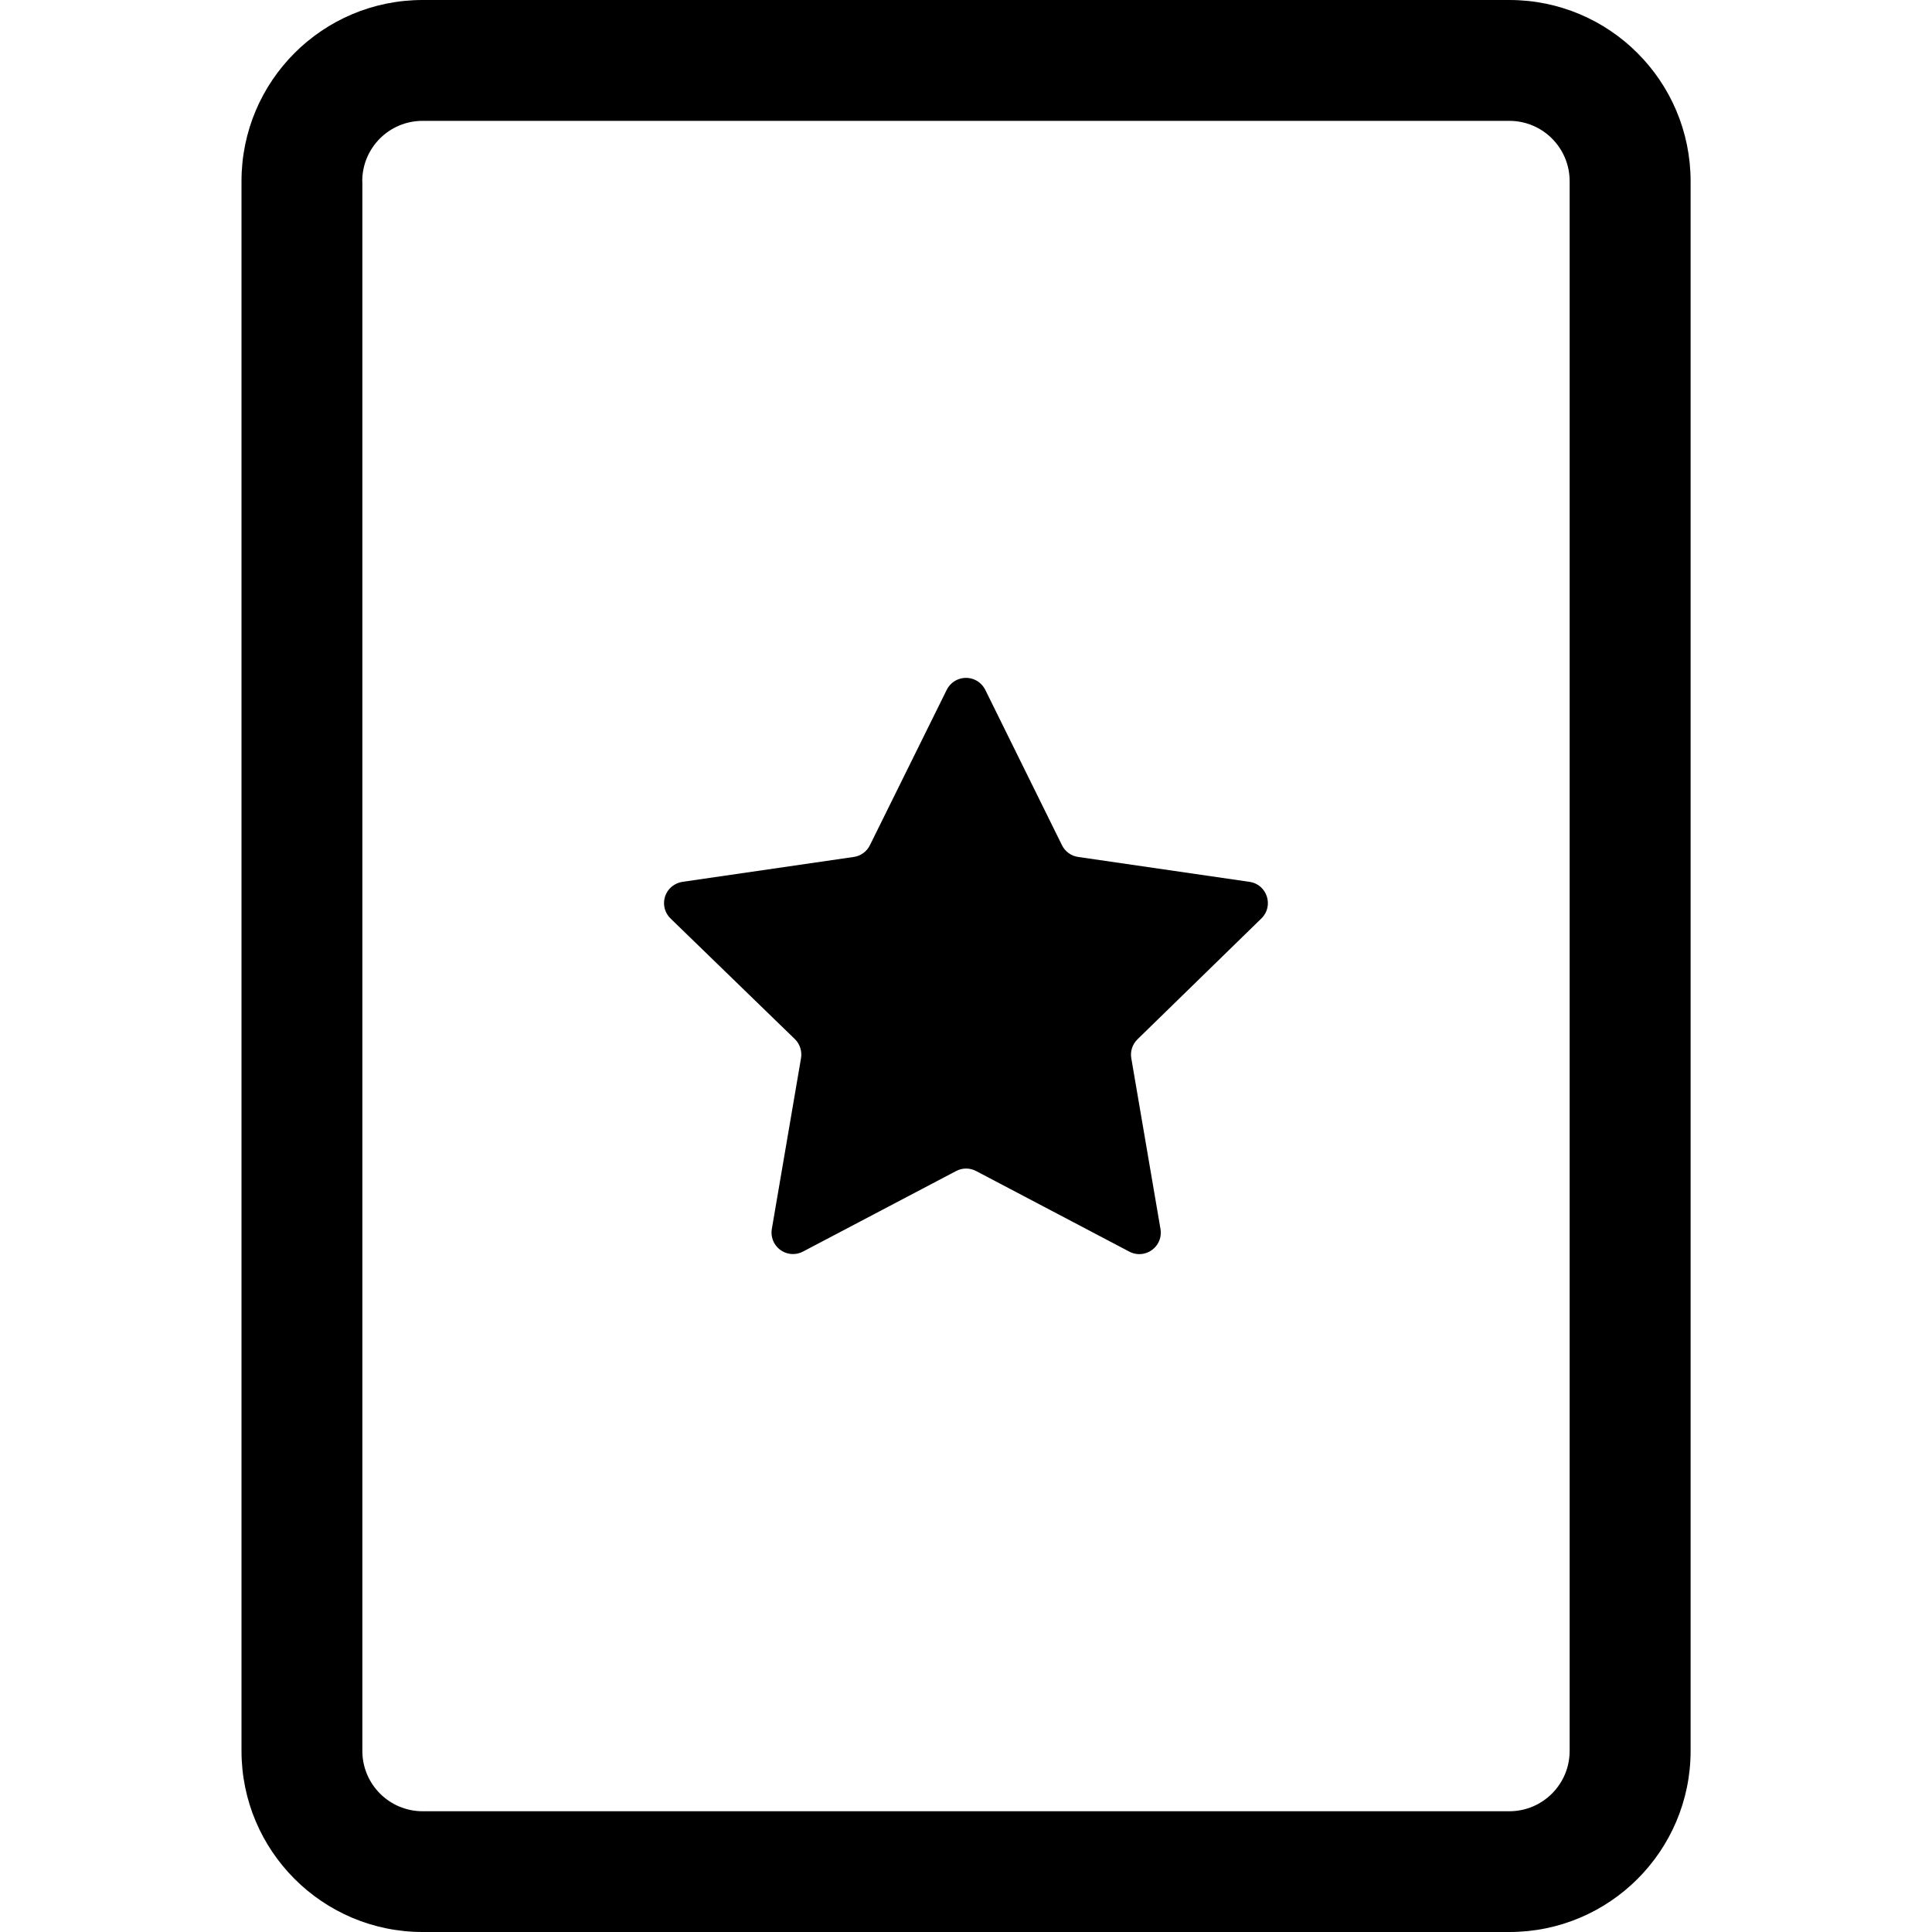
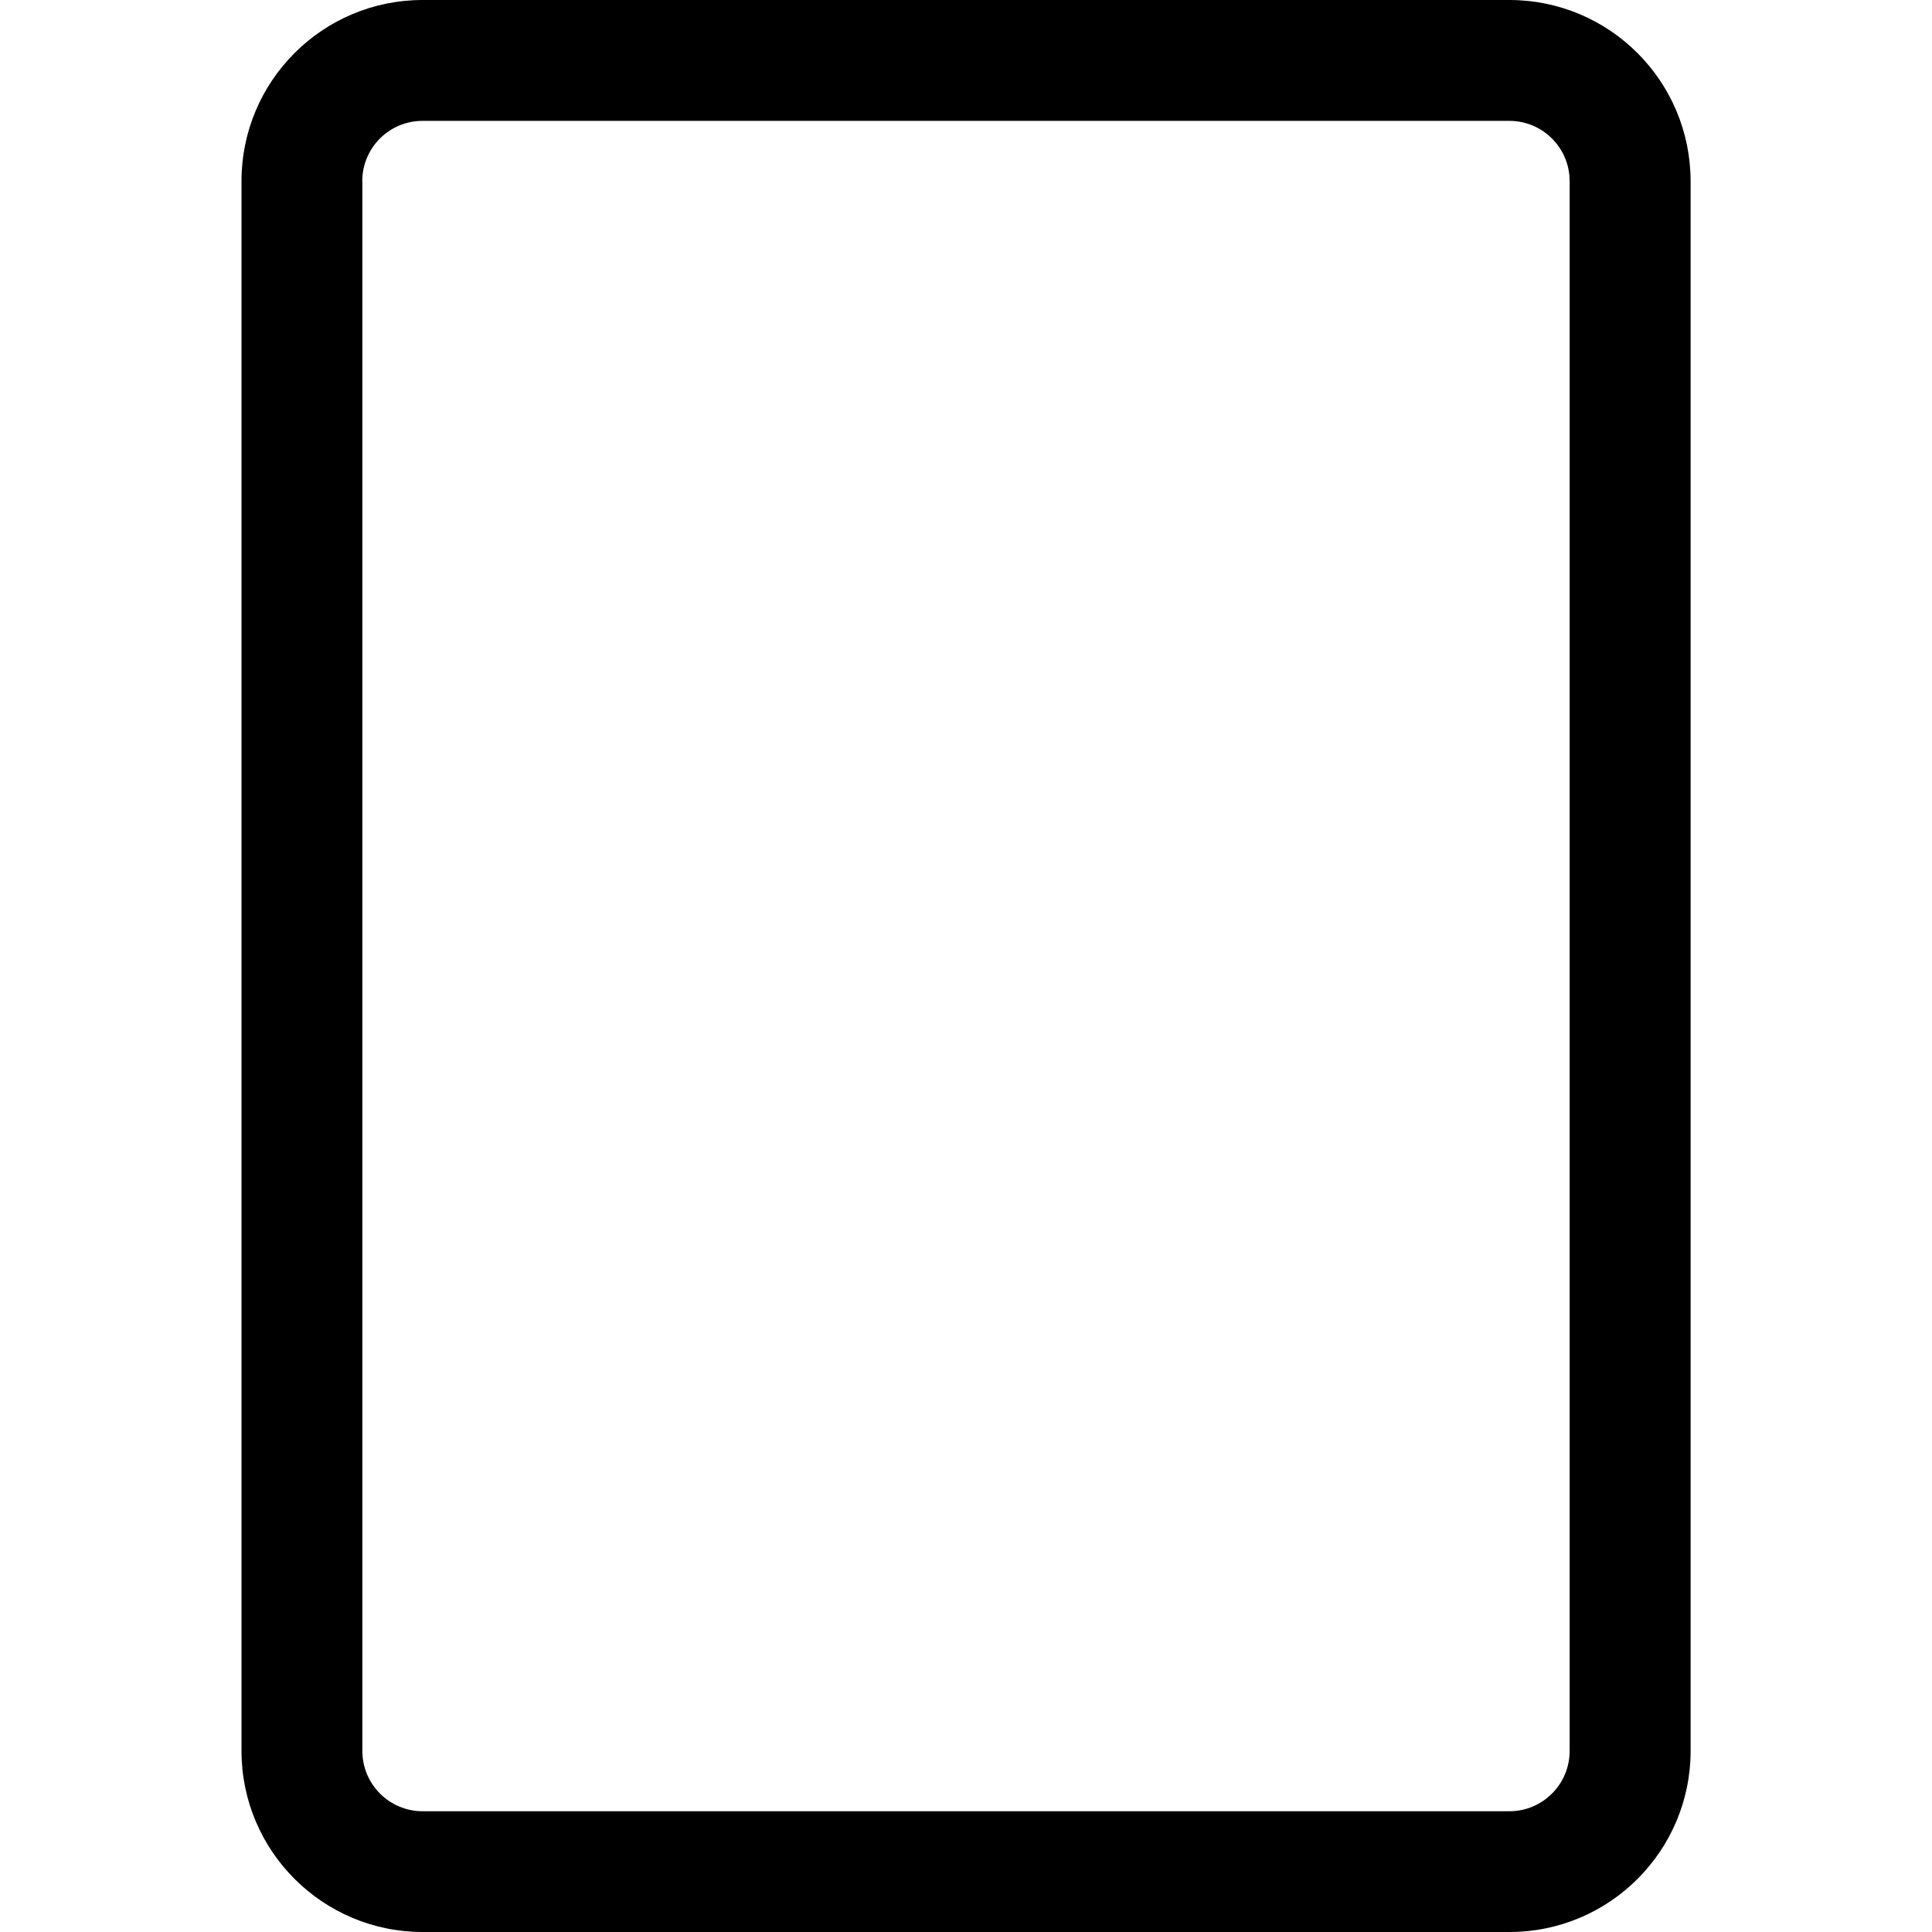
<svg xmlns="http://www.w3.org/2000/svg" viewBox="0 0 1768 1768">
  <path d="M331.5 165.8c0-30.5 24.7-55.2 55.2-55.2h994.5c30.5 0 55.2 24.7 55.2 55.2v1436.5c0 30.5-24.7 55.2-55.2 55.2H386.8c-30.5 0-55.2-24.7-55.2-55.2V165.8zM221 1602.2c0 91.5 74.2 165.8 165.8 165.8h994.5c91.5 0 165.8-74.2 165.8-165.8V165.8C1547 74.2 1472.8 0 1381.2 0H386.8C295.2 0 221 74.2 221 165.8v1436.4z" />
-   <path d="M866.3 631.4c4.8-9.8 16.5-13.8 26.3-9.1 3.9 1.9 7.1 5.1 9.1 9.1l70.1 142c2.8 5.8 8.4 9.9 14.8 10.8l156.9 22.8c16 2.3 22.5 22.1 10.8 33.5l-113.4 110.6c-4.6 4.5-6.8 11.1-5.6 17.5l26.7 156.2c1.8 10.7-5.5 20.8-16.2 22.6-4.2.7-8.5 0-12.3-2l-140.3-73.8c-5.7-3-12.5-3-18.2 0l-140.3 73.8c-9.7 5-21.5 1.2-26.5-8.5-1.9-3.7-2.6-8-1.9-12.2L733 968.5c1.1-6.4-.9-12.9-5.5-17.5L613.6 840.5c-7.8-7.6-7.9-20.1-.3-27.8 3-3 6.9-5 11.1-5.7l156.9-22.8c6.4-.9 12-5 14.8-10.8l70.2-142z" />
</svg>